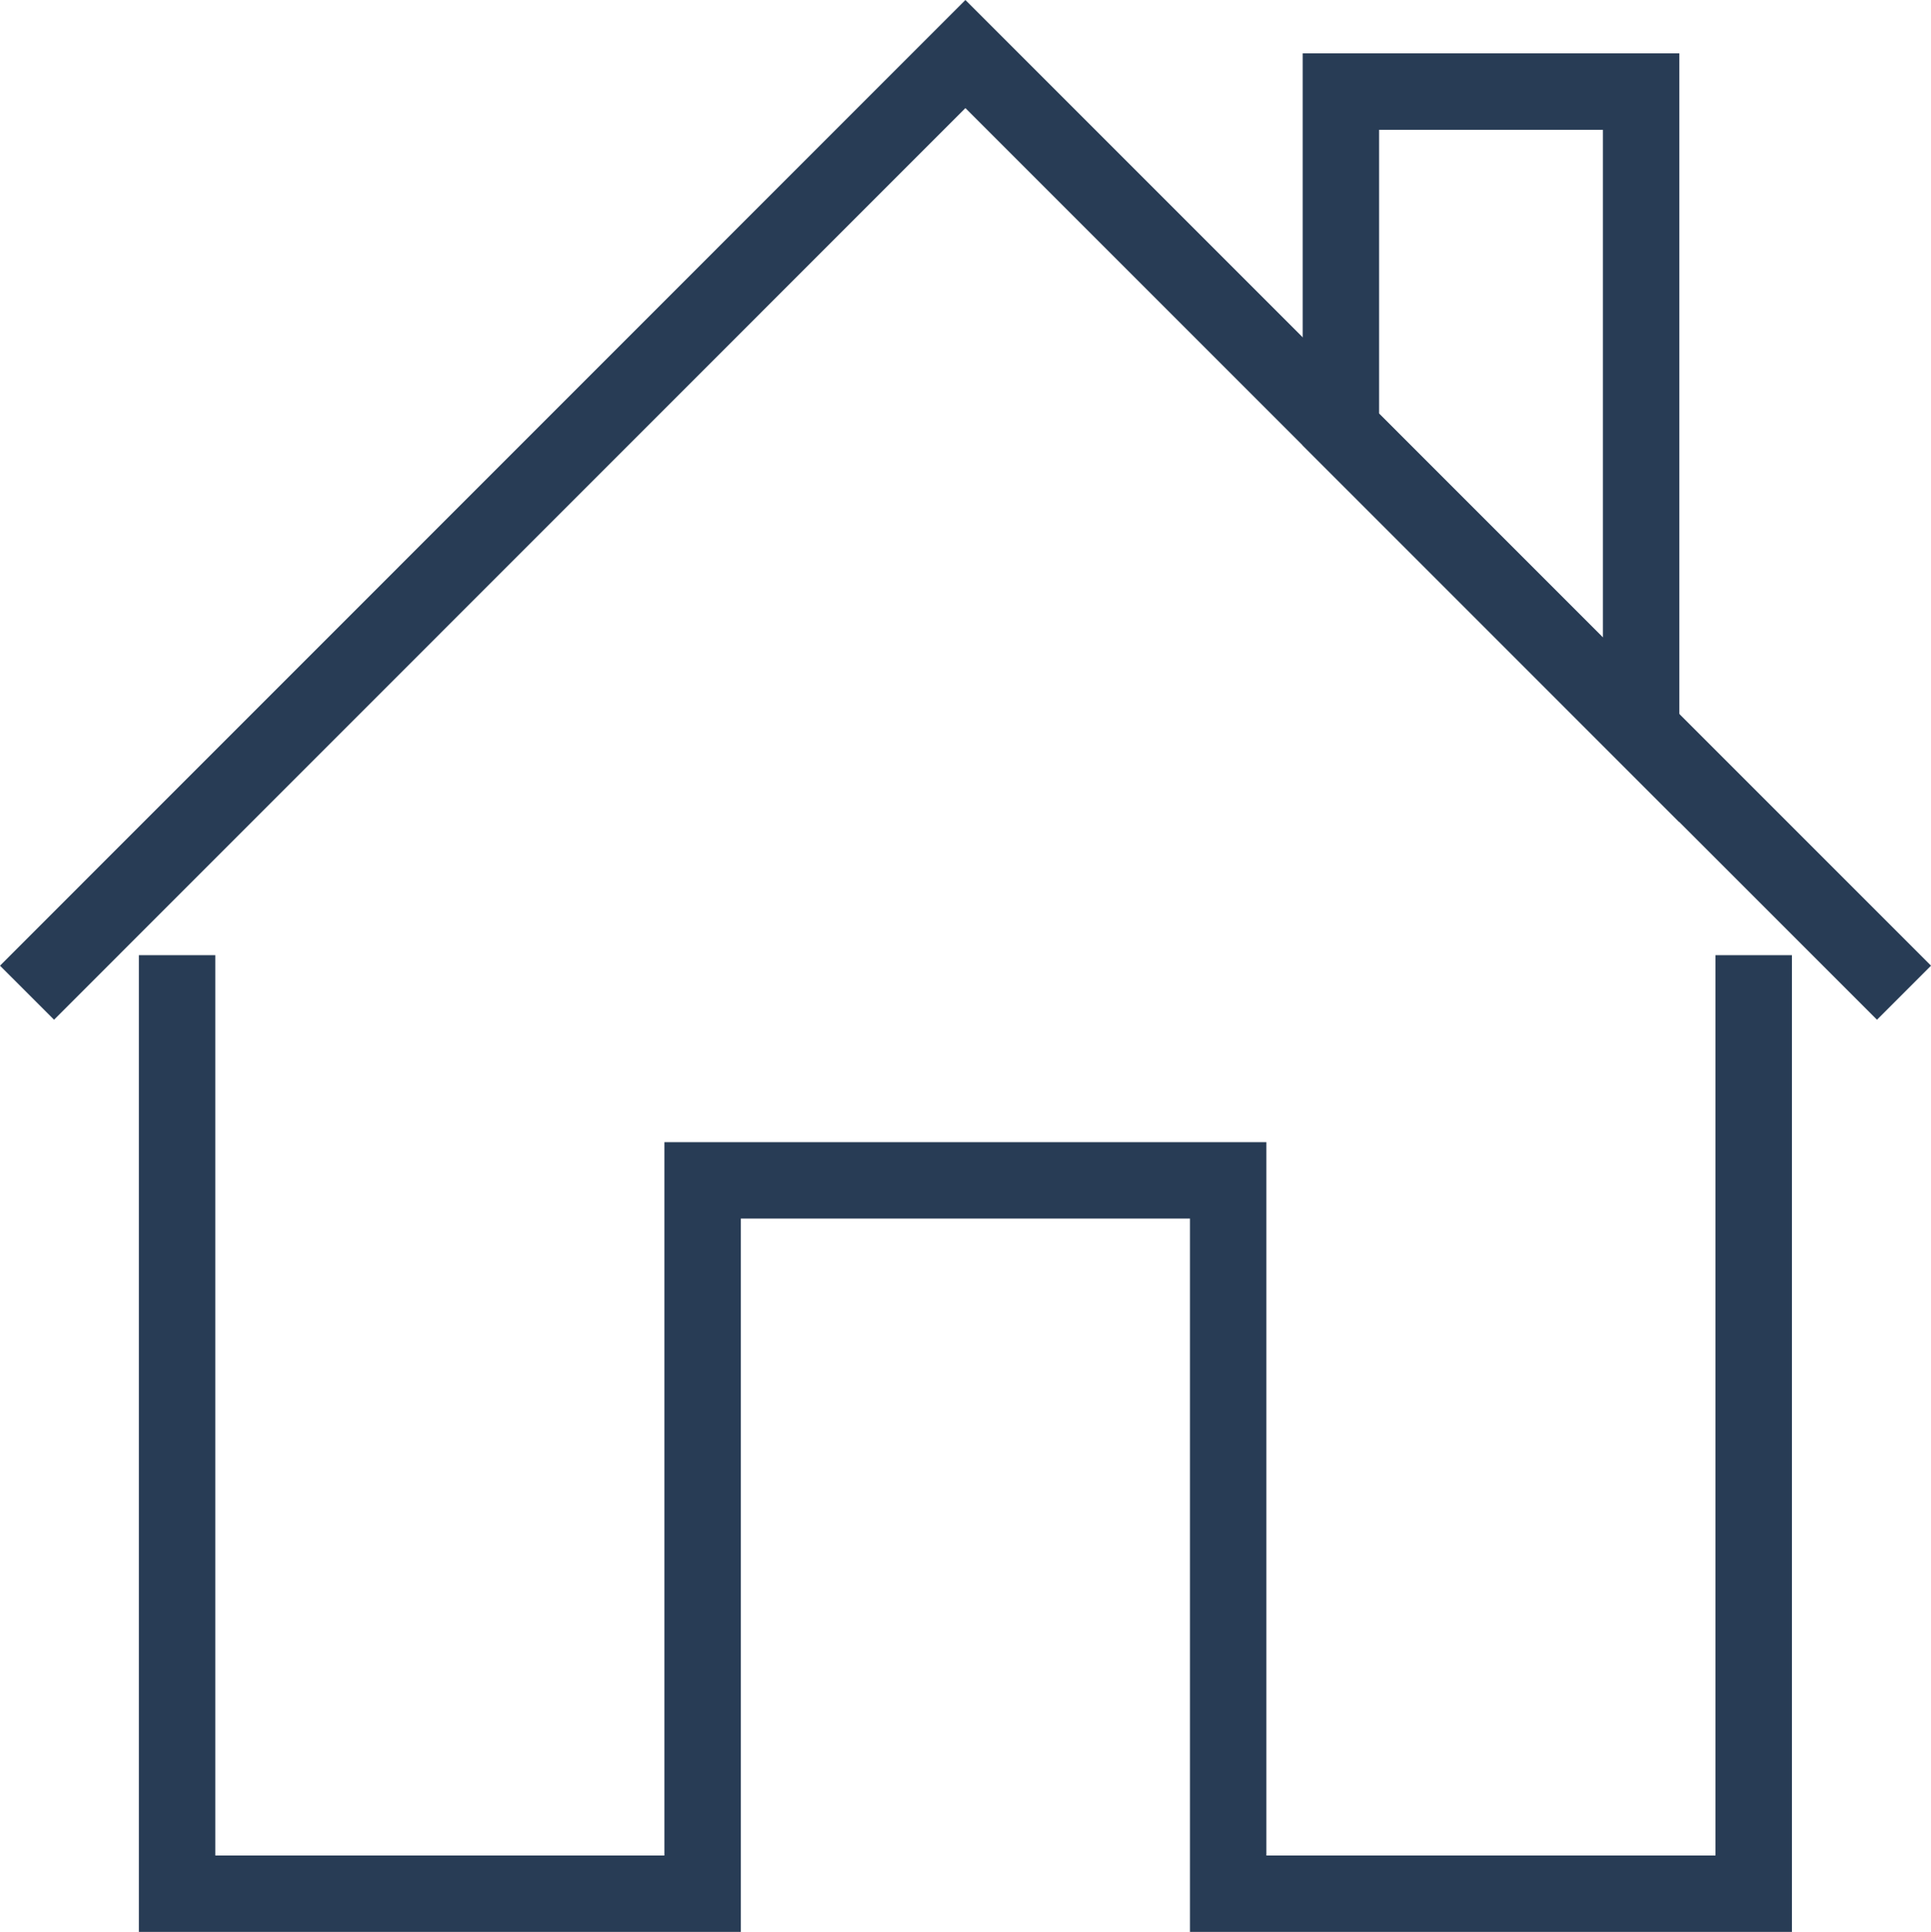
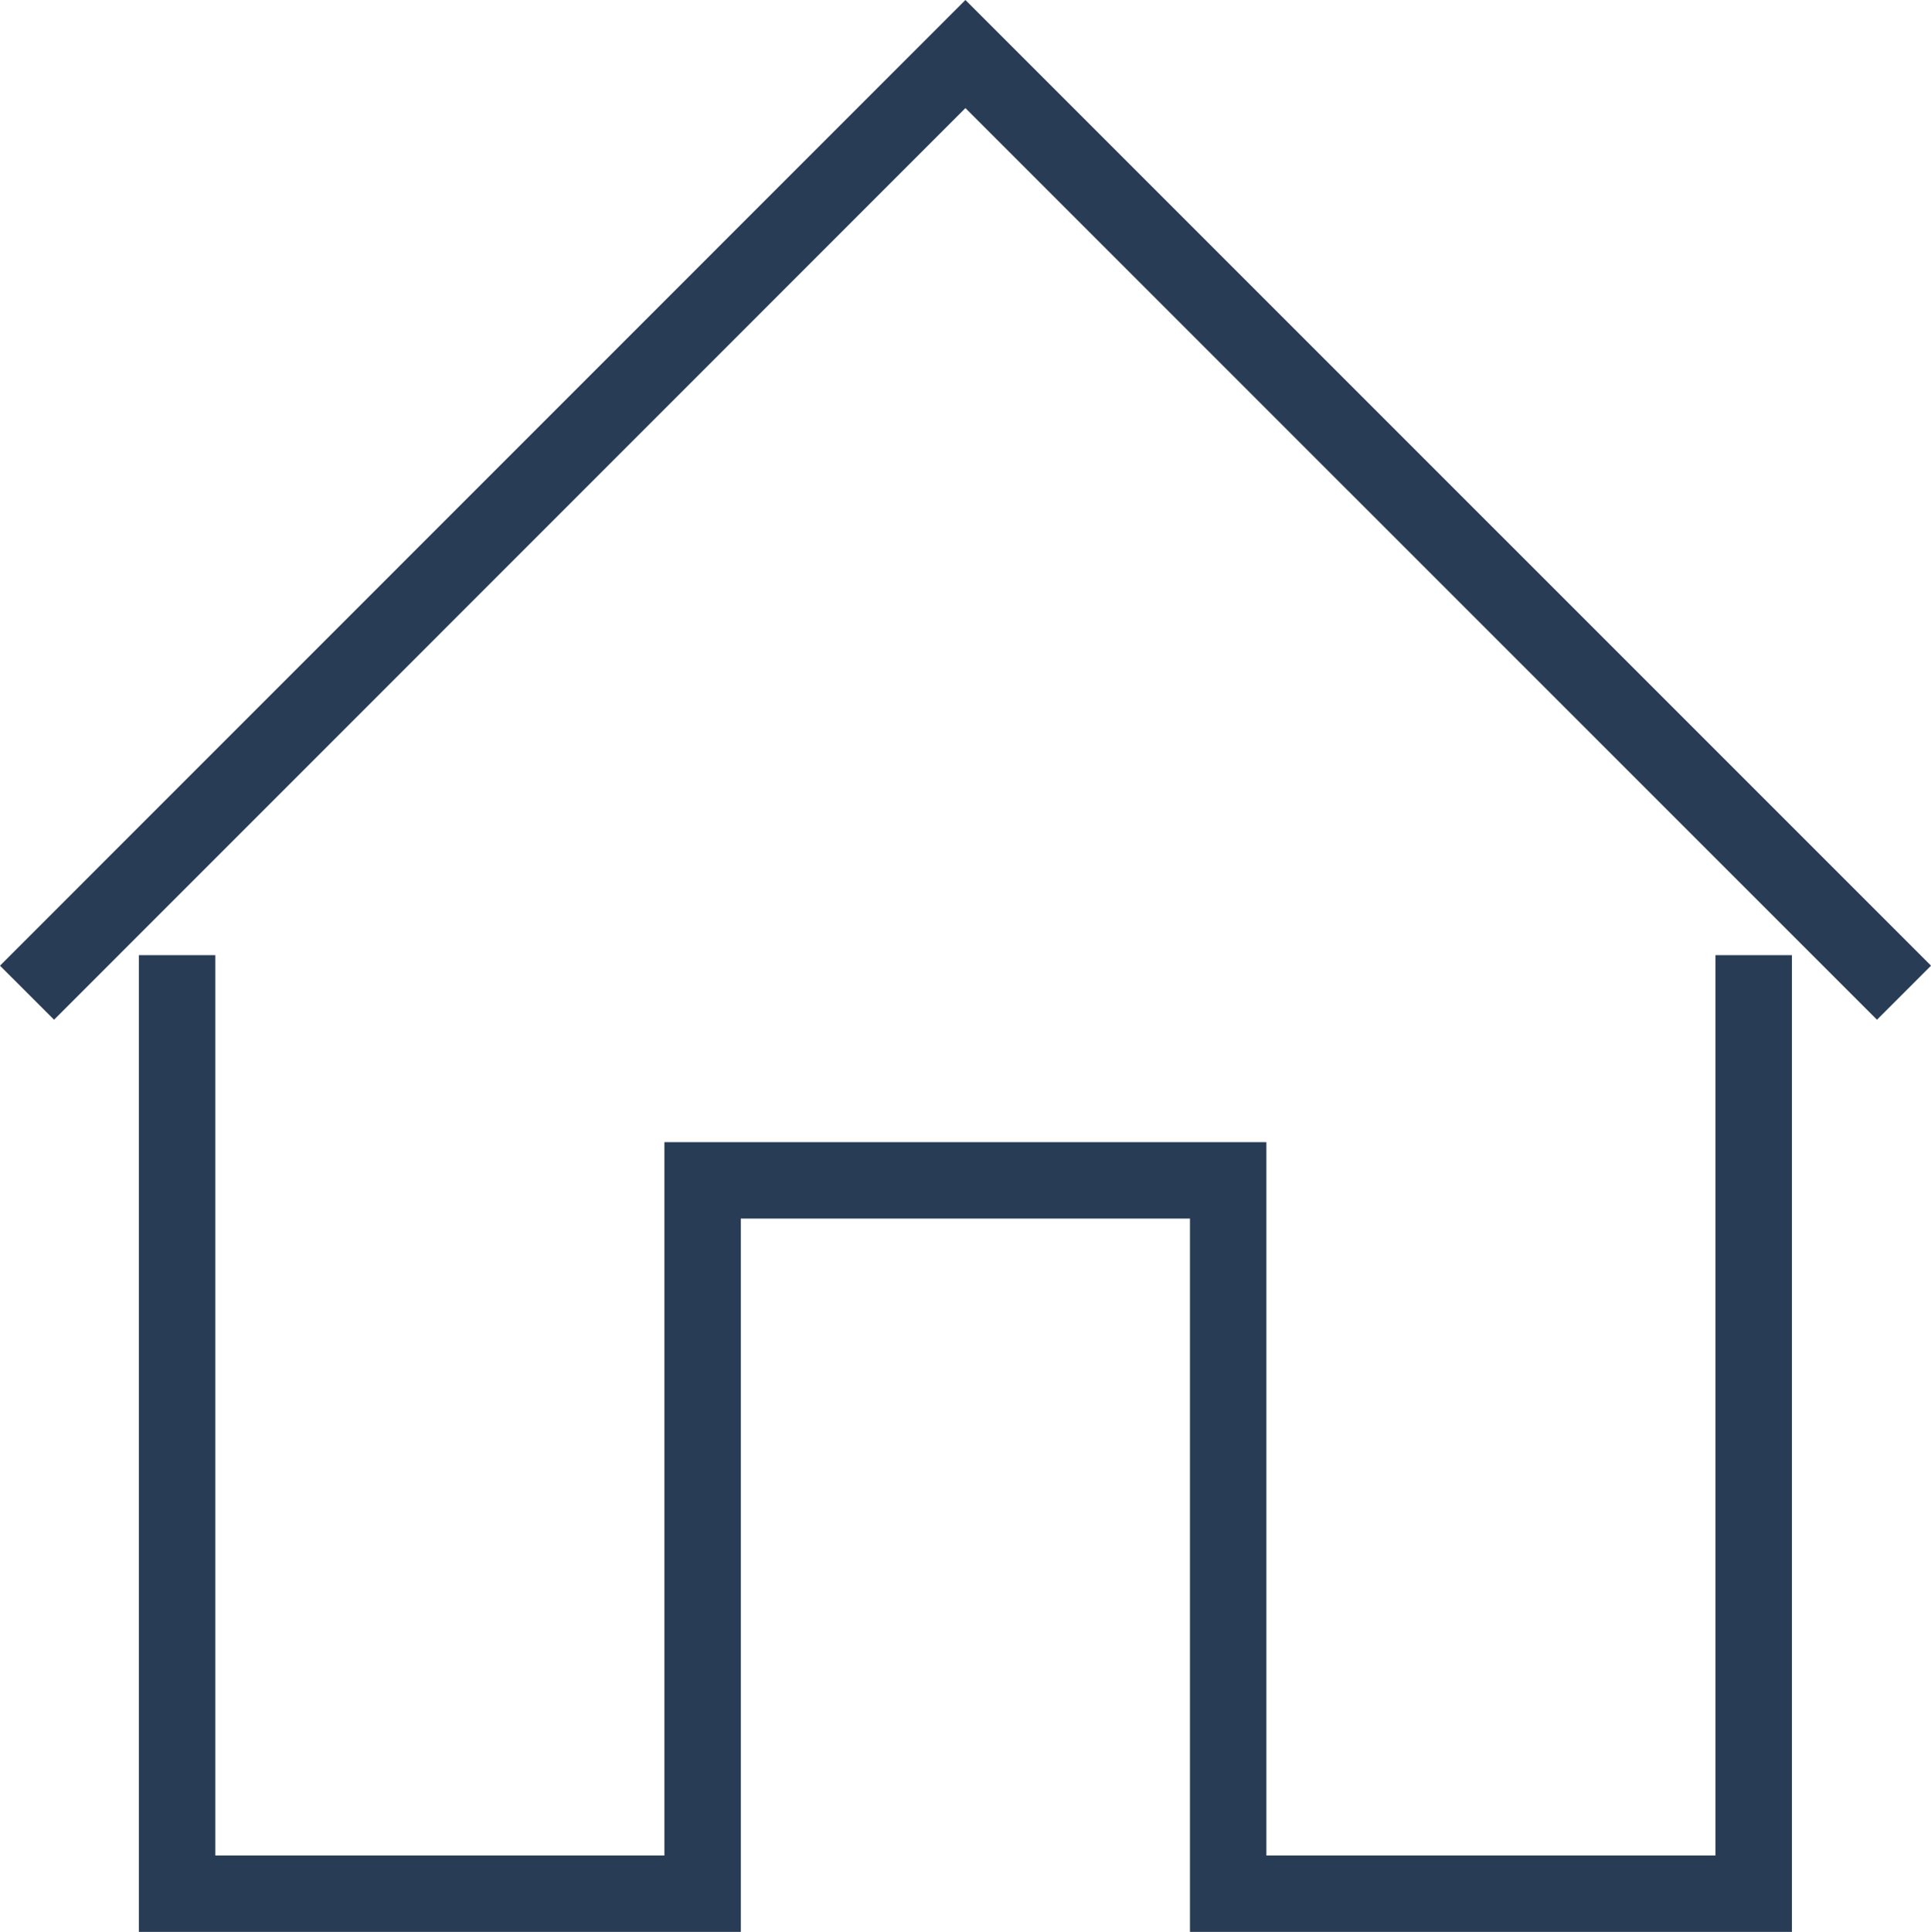
<svg xmlns="http://www.w3.org/2000/svg" width="75.8" height="75.827" viewBox="0 0 75.8 75.827">
  <defs>
    <style>.a{fill:none;stroke:#283c55;stroke-miterlimit:10;stroke-width:3px;}</style>
  </defs>
  <g transform="translate(-60.803 -1547.337)">
    <path class="a" d="M67.5,1583.3v36.84h20.63v-28h20.63v28h20.63V1583.3" transform="translate(0.254 1.526)" />
-     <path class="a" d="M123,1550.868H111.214v13.262L123,1575.919Z" transform="translate(2.225 0.064)" />
    <path class="a" d="M135.543,1586.3,98.7,1549.458,61.864,1586.3" transform="translate(0)" />
  </g>
</svg>